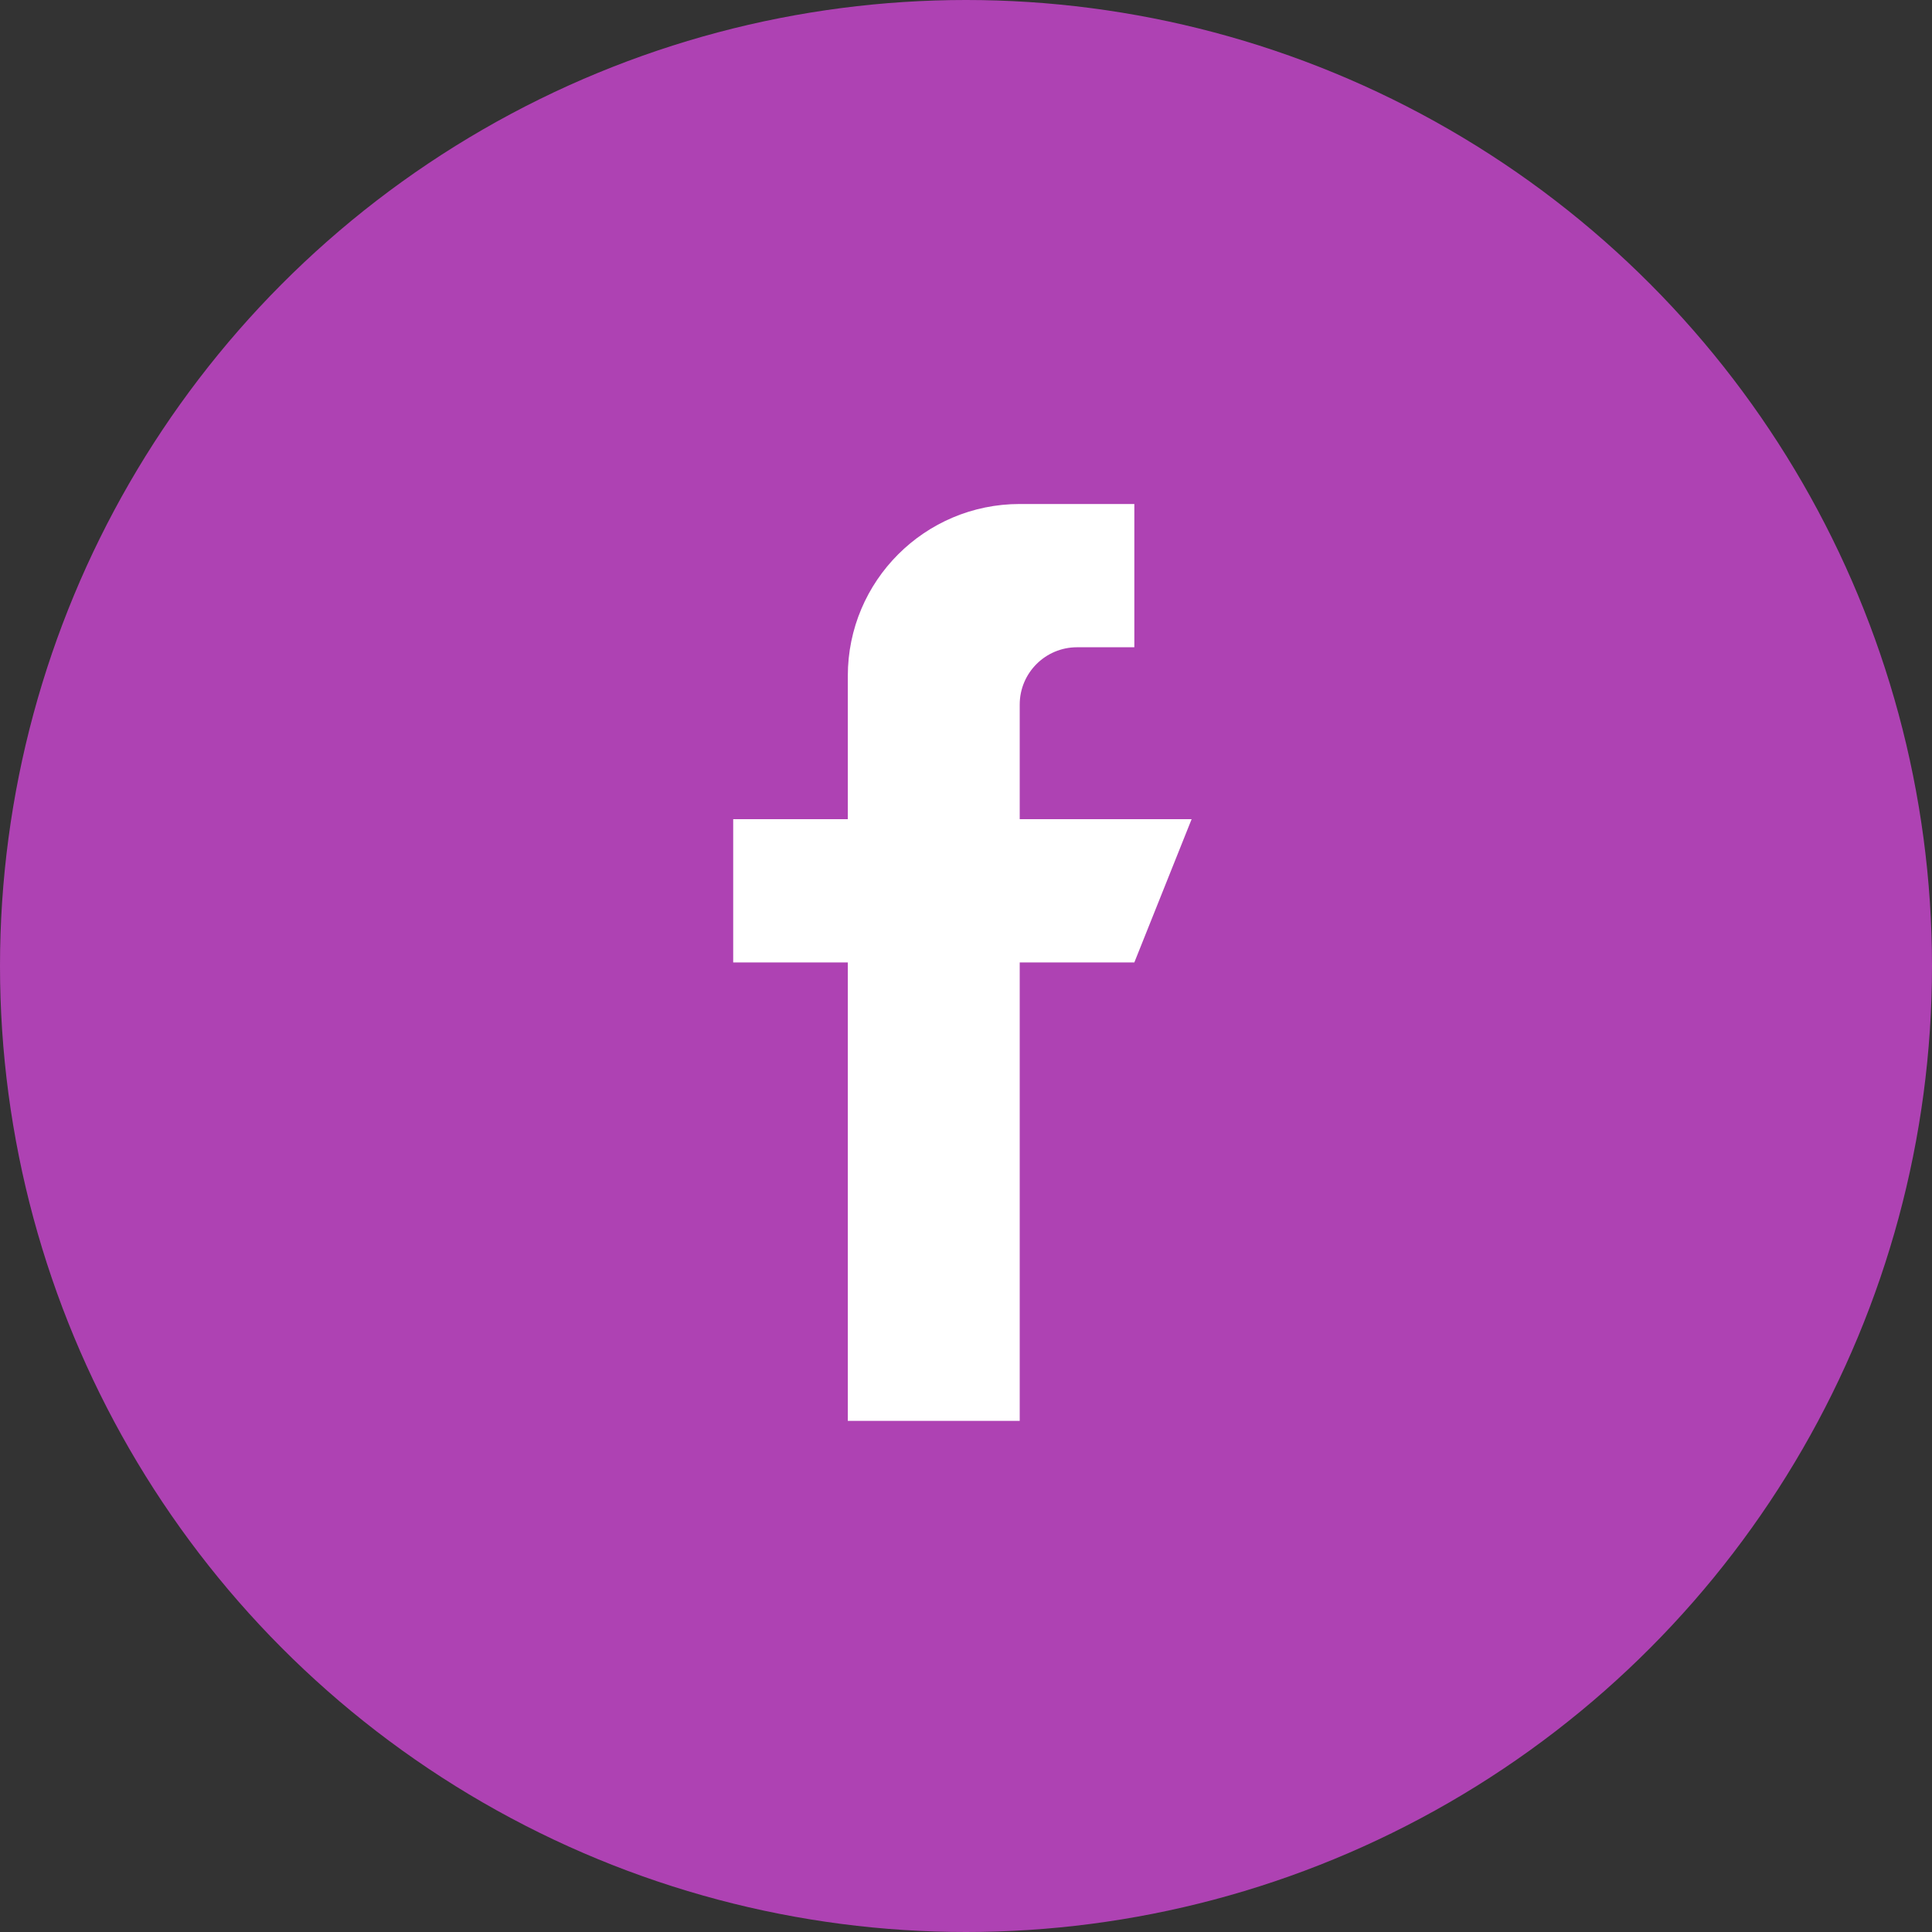
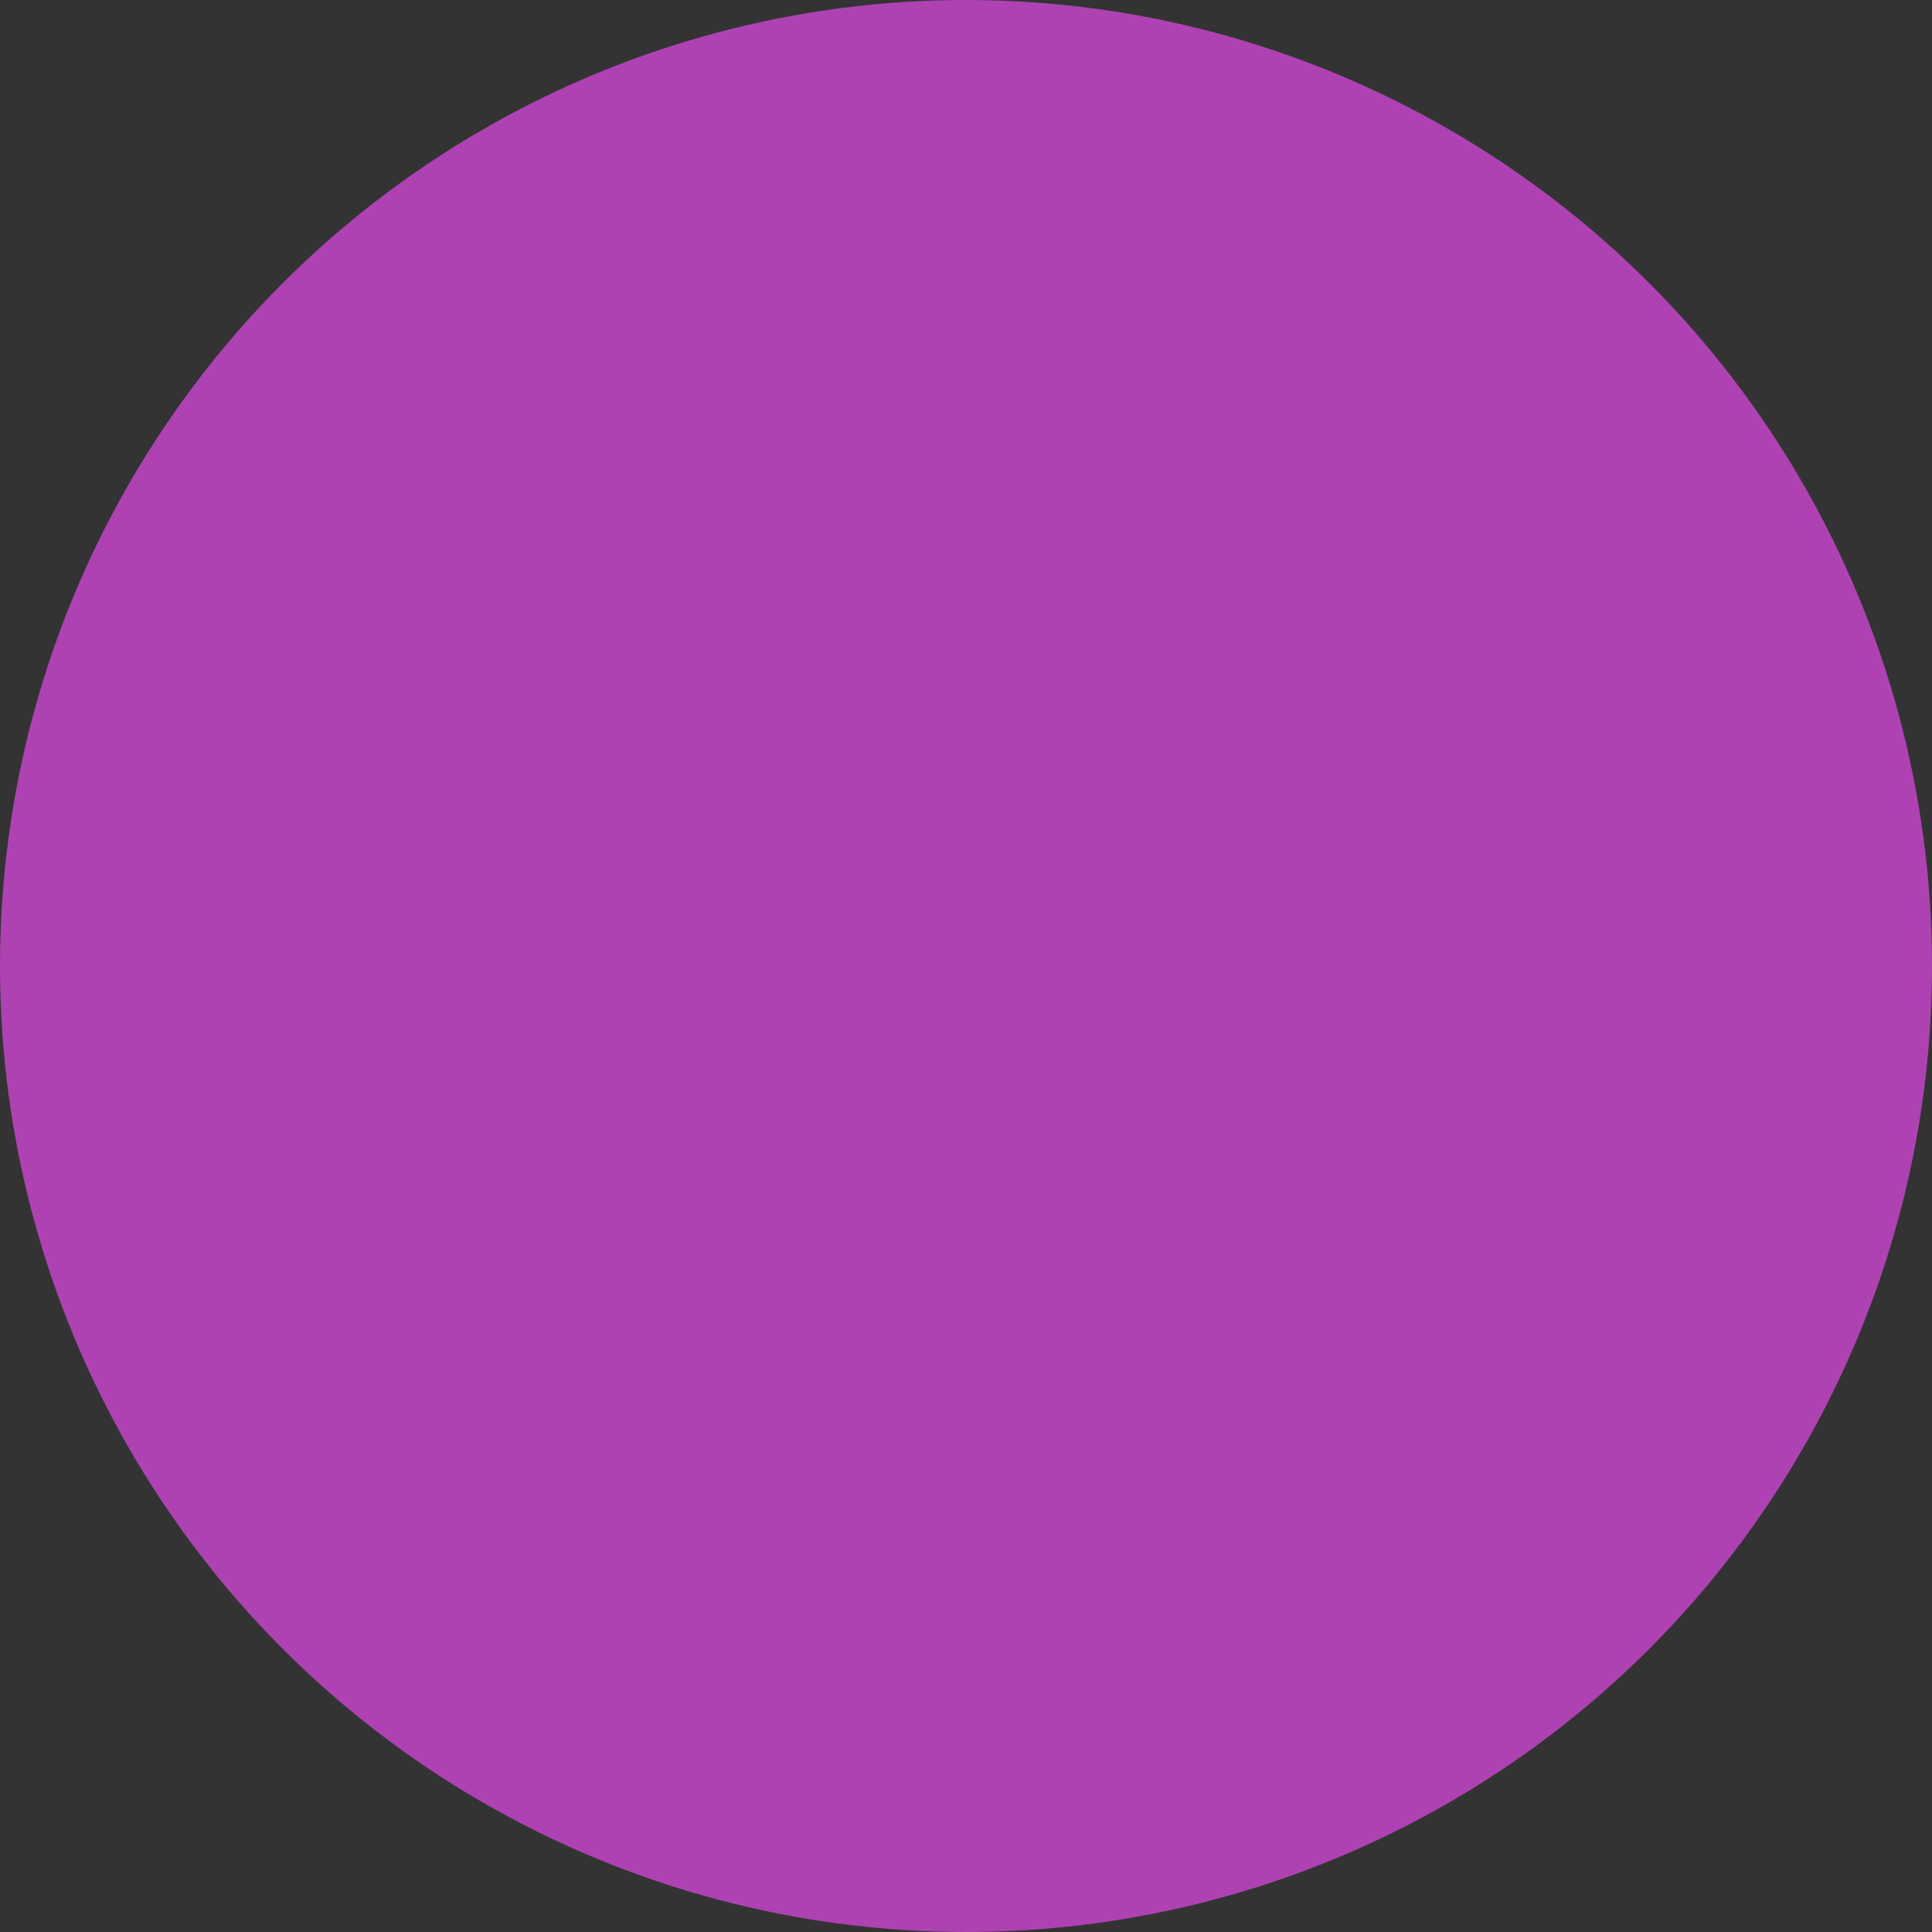
<svg xmlns="http://www.w3.org/2000/svg" width="46" height="46" viewBox="0 0 46 46" fill="none">
  <rect x="0" y="0" width="46" height="46" fill="#333333" stroke="none" />
  <circle cx="23" cy="23" r="23" fill="#AE42B3" />
  <g clip-path="url(#clip0)">
-     <path d="M28.372 19.504H24.279V16.775C24.279 16.022 24.891 15.411 25.644 15.411H27.008V12H24.279C22.019 12 20.186 13.832 20.186 16.093V19.504H17.457V22.915H20.186V33.83H24.279V22.915H27.008L28.372 19.504Z" fill="white" />
+     <path d="M28.372 19.504H24.279V16.775C24.279 16.022 24.891 15.411 25.644 15.411H27.008V12H24.279C22.019 12 20.186 13.832 20.186 16.093V19.504H17.457V22.915H20.186V33.83H24.279V22.915H27.008Z" fill="white" />
  </g>
  <defs>
    <clipPath id="clip0">
-       <rect width="21.83" height="21.83" fill="white" transform="translate(12 12)" />
-     </clipPath>
+       </clipPath>
  </defs>
</svg>